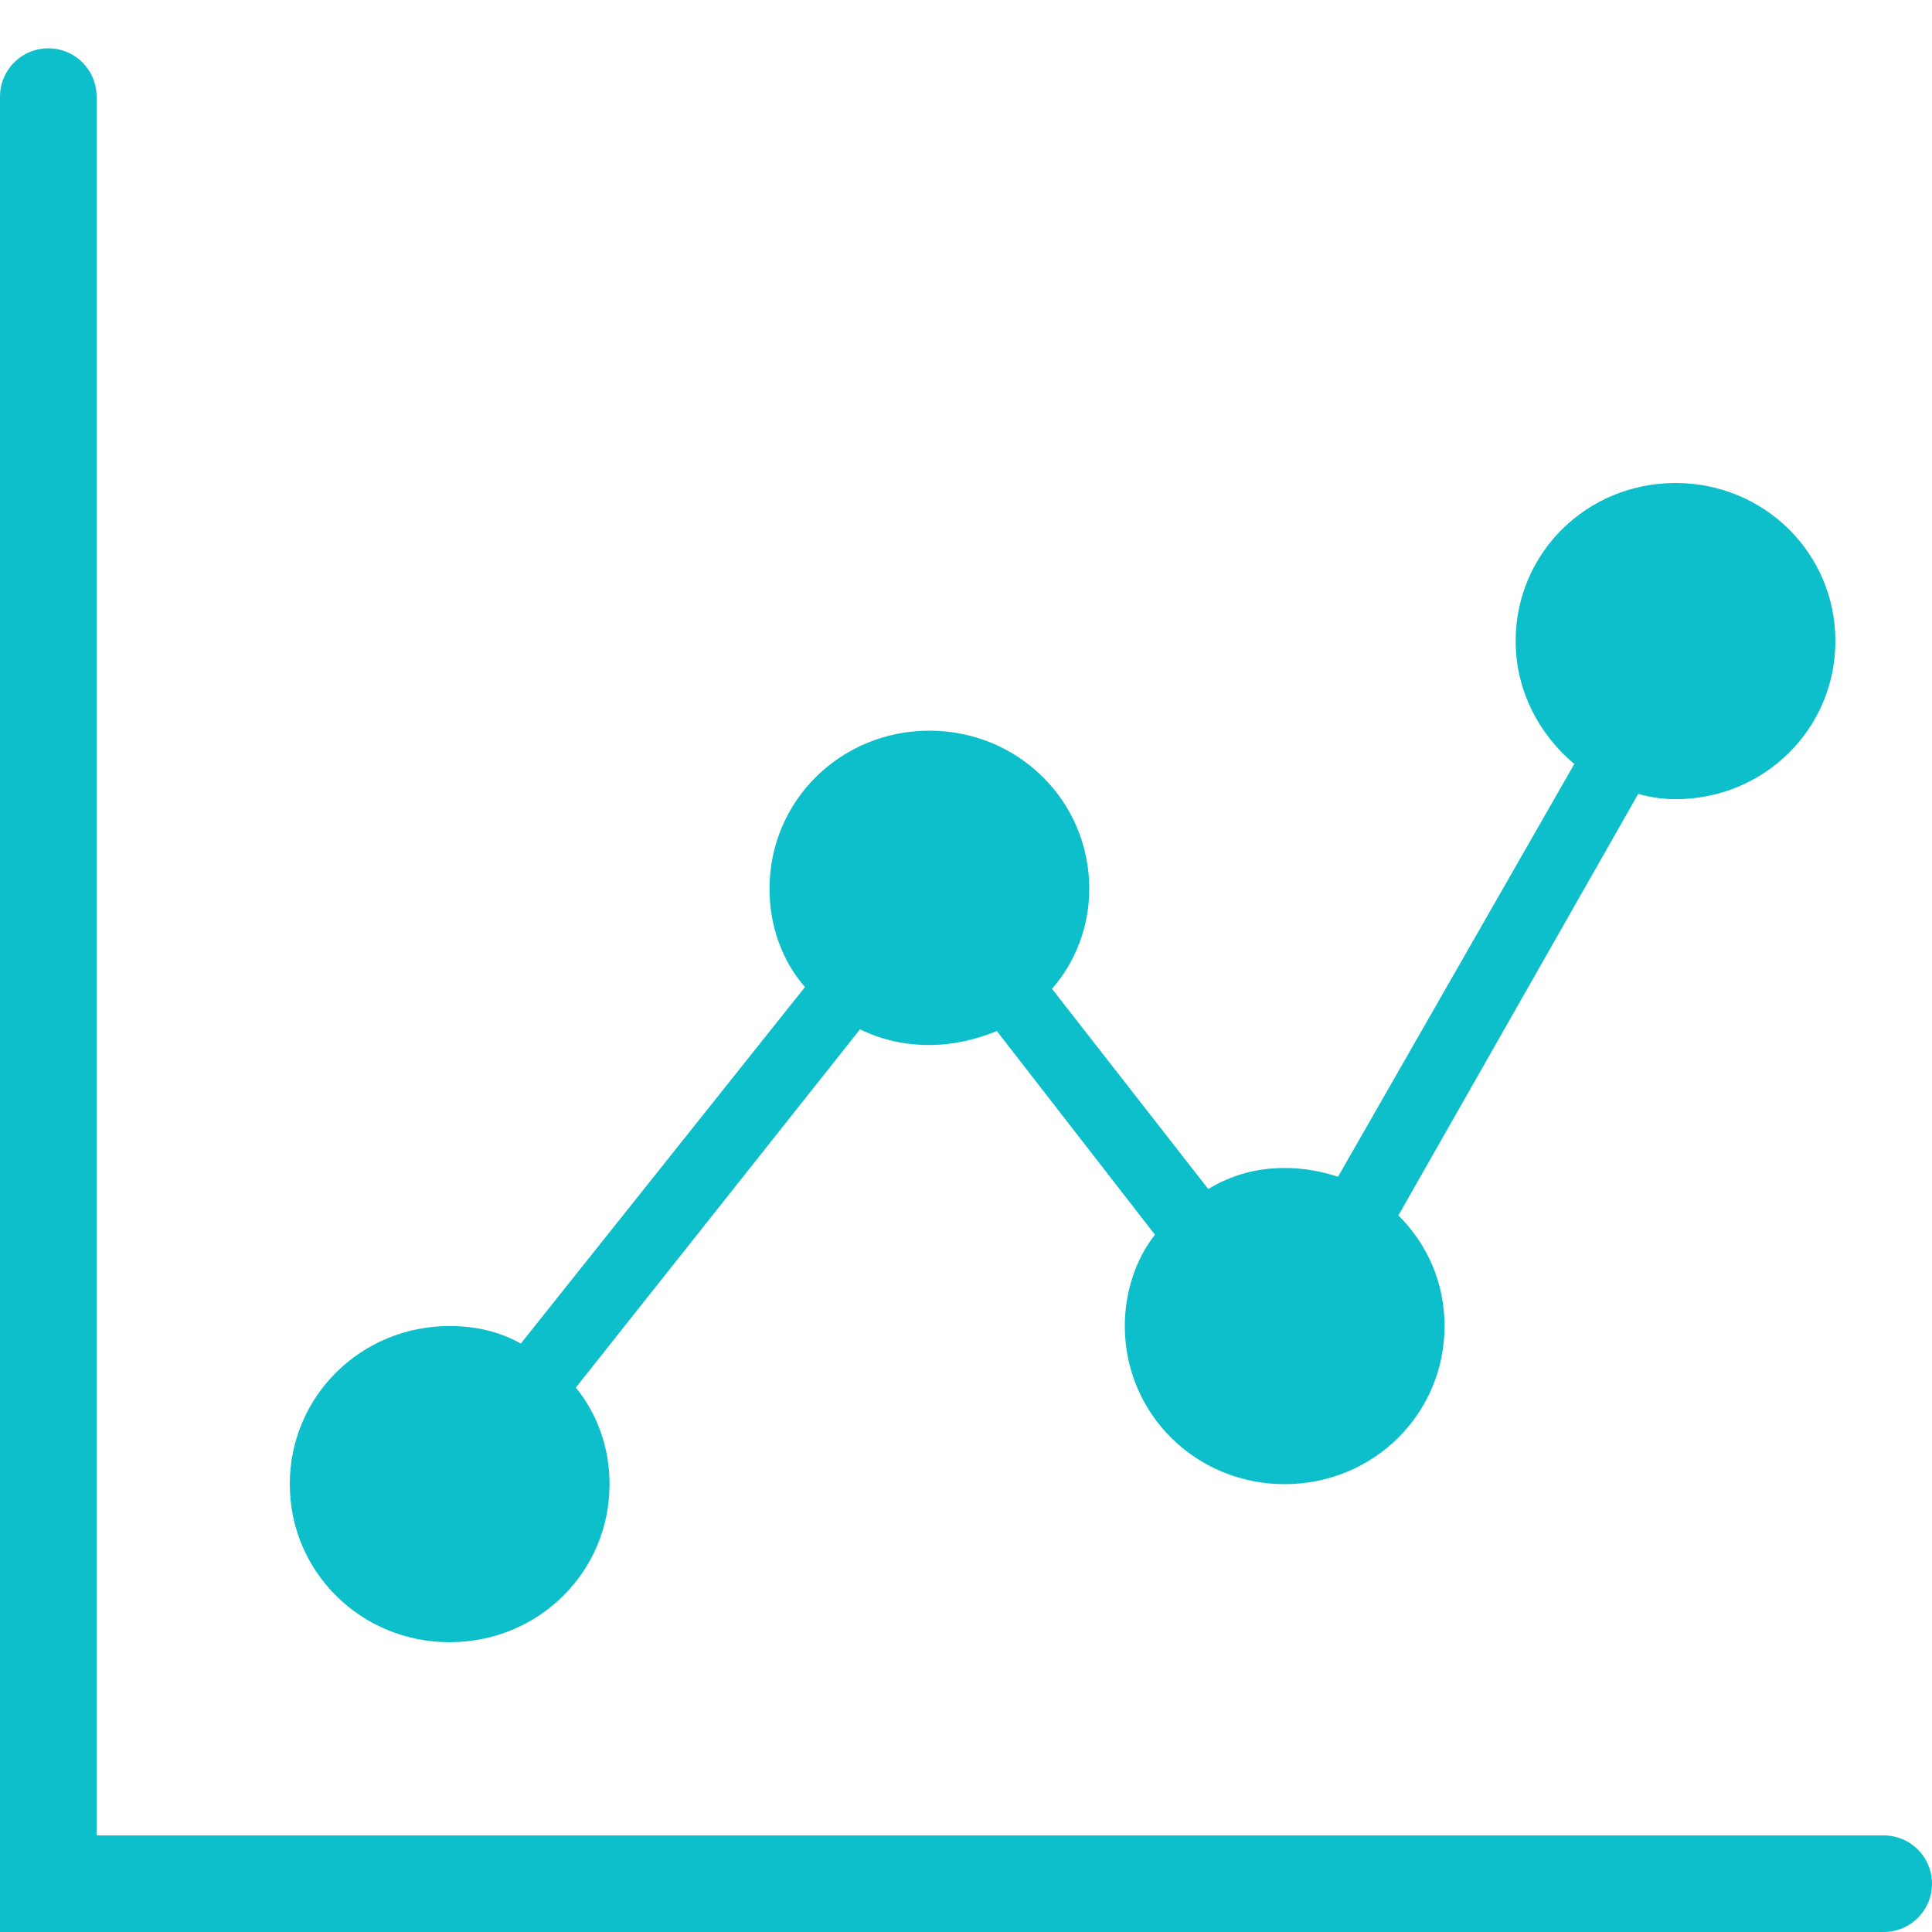
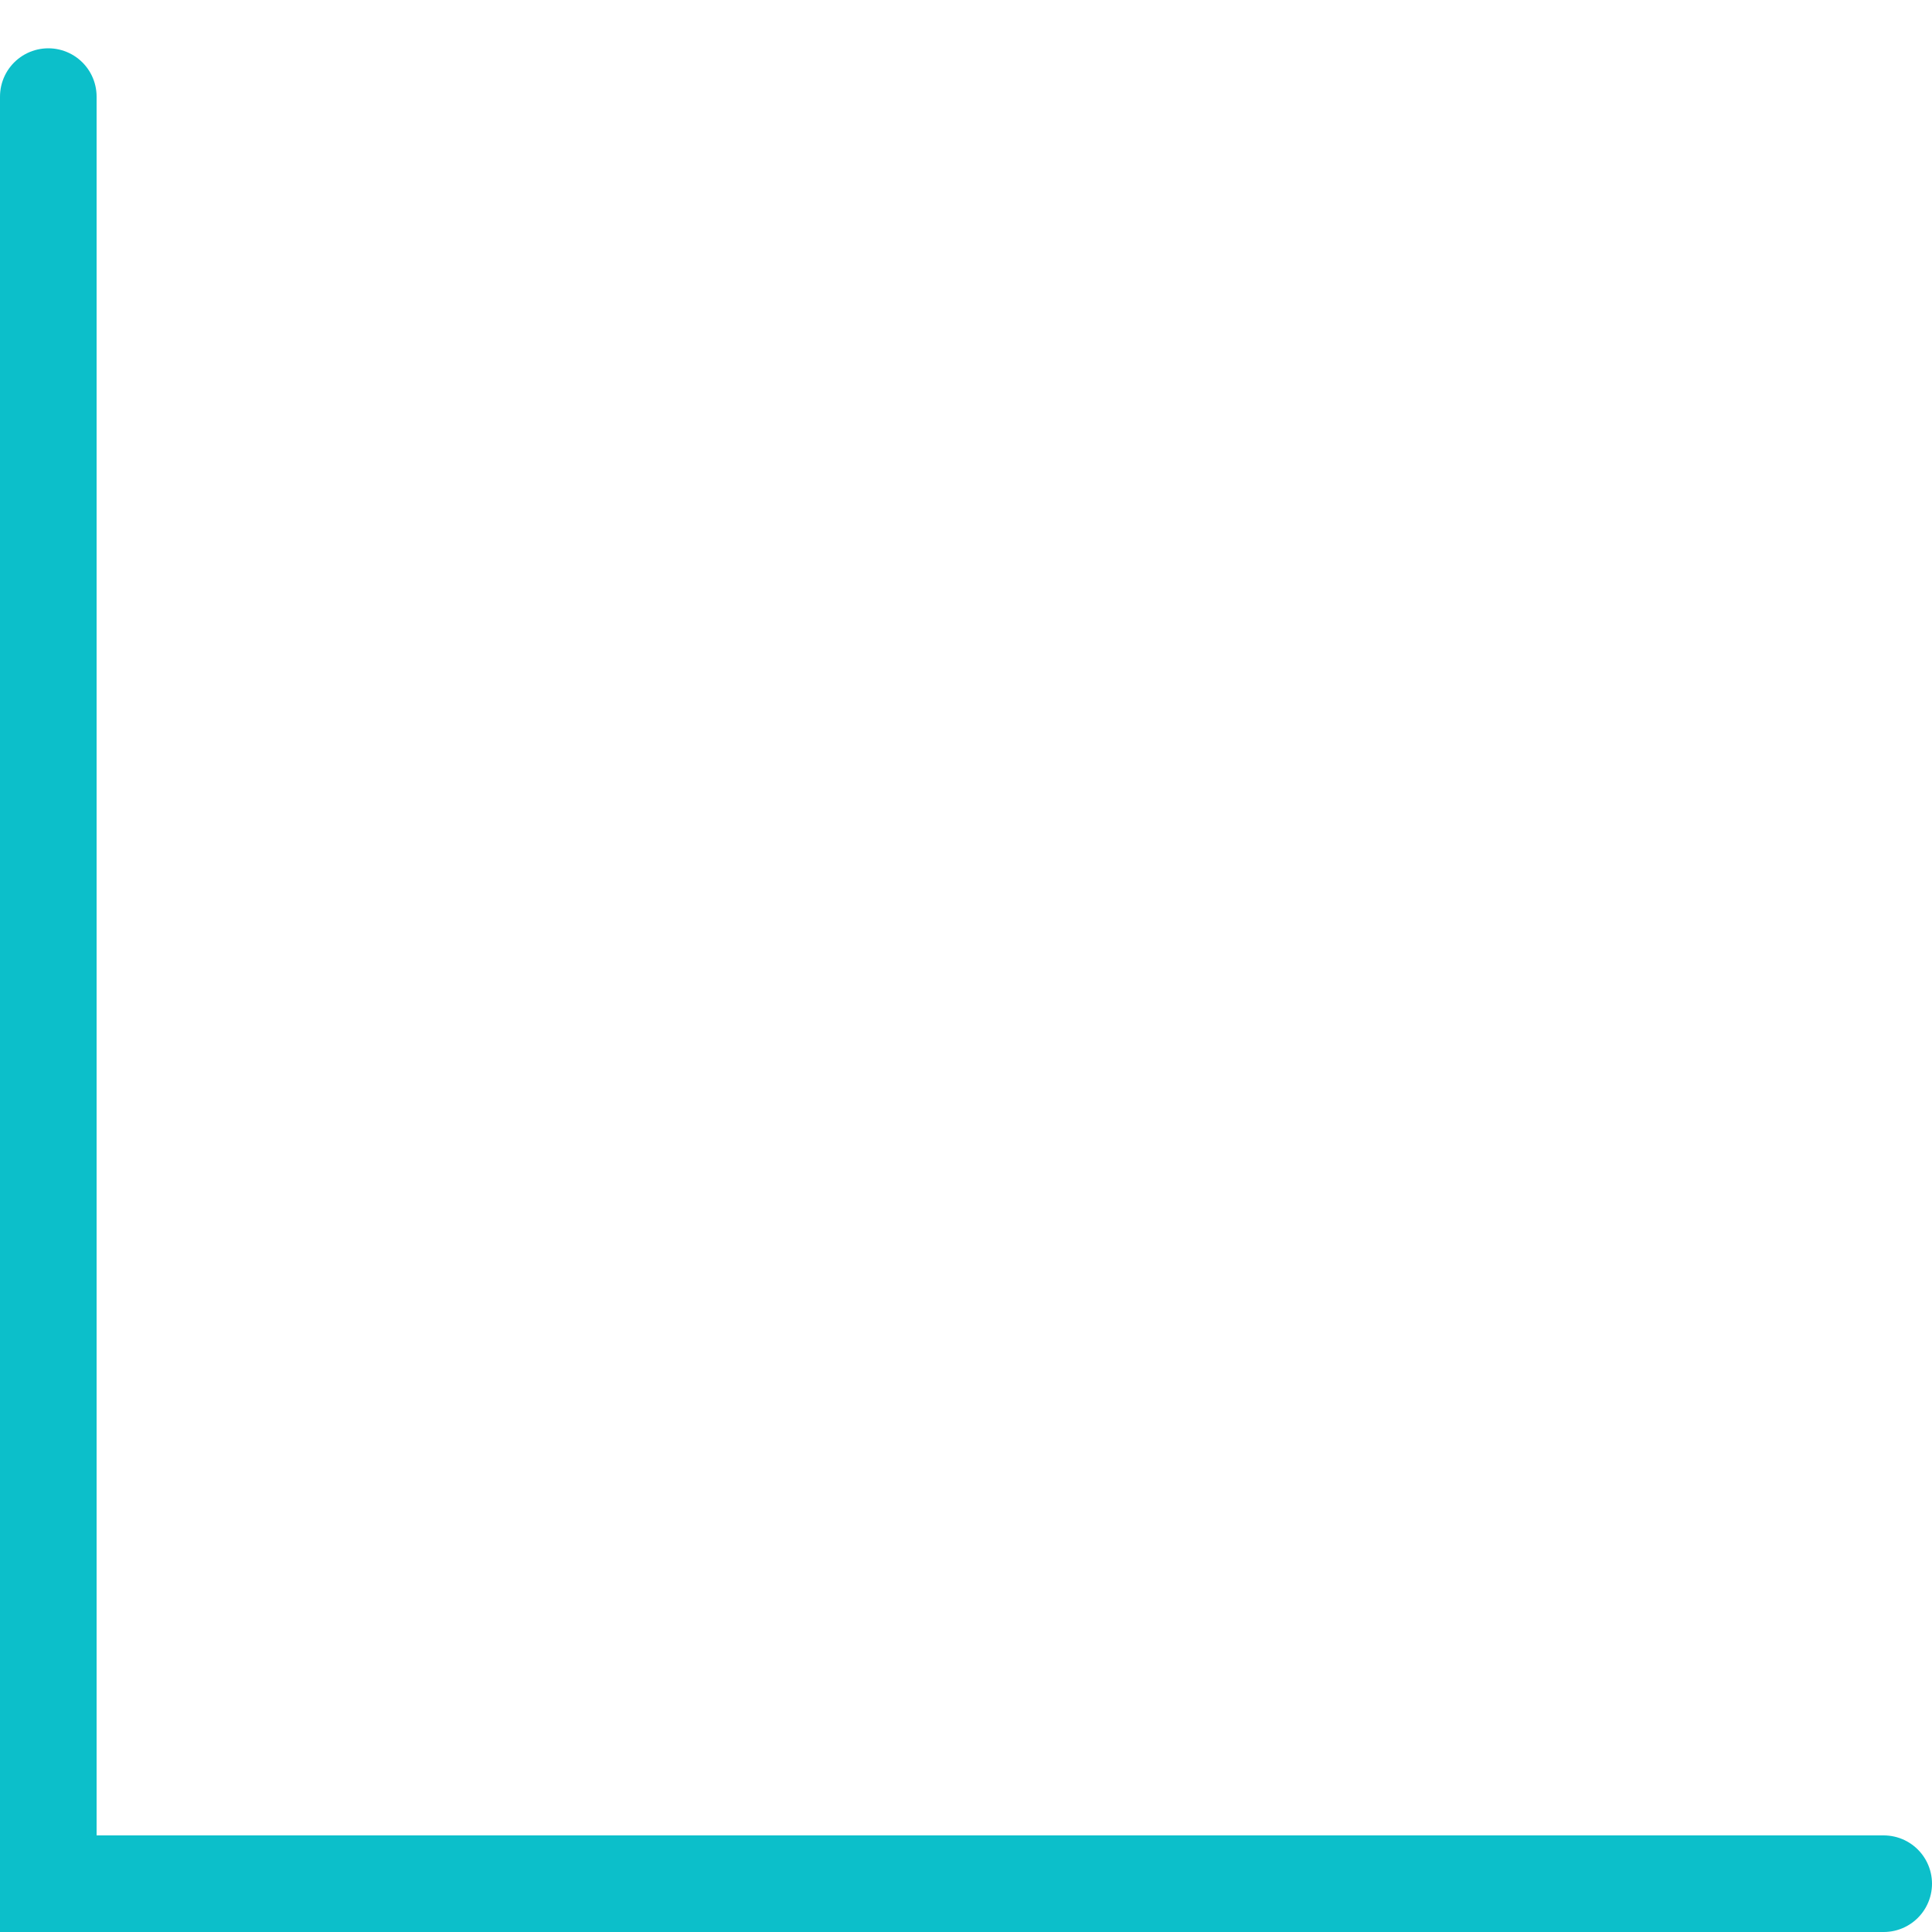
<svg xmlns="http://www.w3.org/2000/svg" width="20" height="20" viewBox="0 0 20 20" fill="none">
-   <path d="M19 6.636C19 7.545 18.264 8.273 17.345 8.273C17.216 8.273 17.087 8.255 16.959 8.218L14.476 12.582C14.77 12.873 14.954 13.273 14.954 13.727C14.954 14.636 14.218 15.364 13.299 15.364C12.379 15.364 11.644 14.636 11.644 13.727C11.644 13.382 11.754 13.036 11.956 12.782L10.319 10.673C10.099 10.764 9.86 10.818 9.621 10.818C9.363 10.818 9.124 10.764 8.903 10.655L5.961 14.364C6.182 14.636 6.31 14.982 6.31 15.364C6.31 16.273 5.575 17 4.655 17C3.736 17 3 16.273 3 15.364C3 14.454 3.736 13.727 4.655 13.727C4.913 13.727 5.17 13.782 5.391 13.909L8.333 10.218C8.094 9.945 7.966 9.582 7.966 9.2C7.966 8.291 8.701 7.564 9.621 7.564C10.54 7.564 11.276 8.291 11.276 9.2C11.276 9.6 11.129 9.964 10.89 10.236L12.508 12.309C12.747 12.164 13.005 12.091 13.299 12.091C13.501 12.091 13.685 12.127 13.851 12.182L16.297 7.909C15.929 7.6 15.69 7.145 15.69 6.636C15.69 5.727 16.425 5 17.345 5C18.264 5 19 5.727 19 6.636Z" fill="#0CBFCA" />
  <path d="M0.5 1V19.5H19.5" stroke="#0CBFCA" stroke-linecap="round" />
</svg>